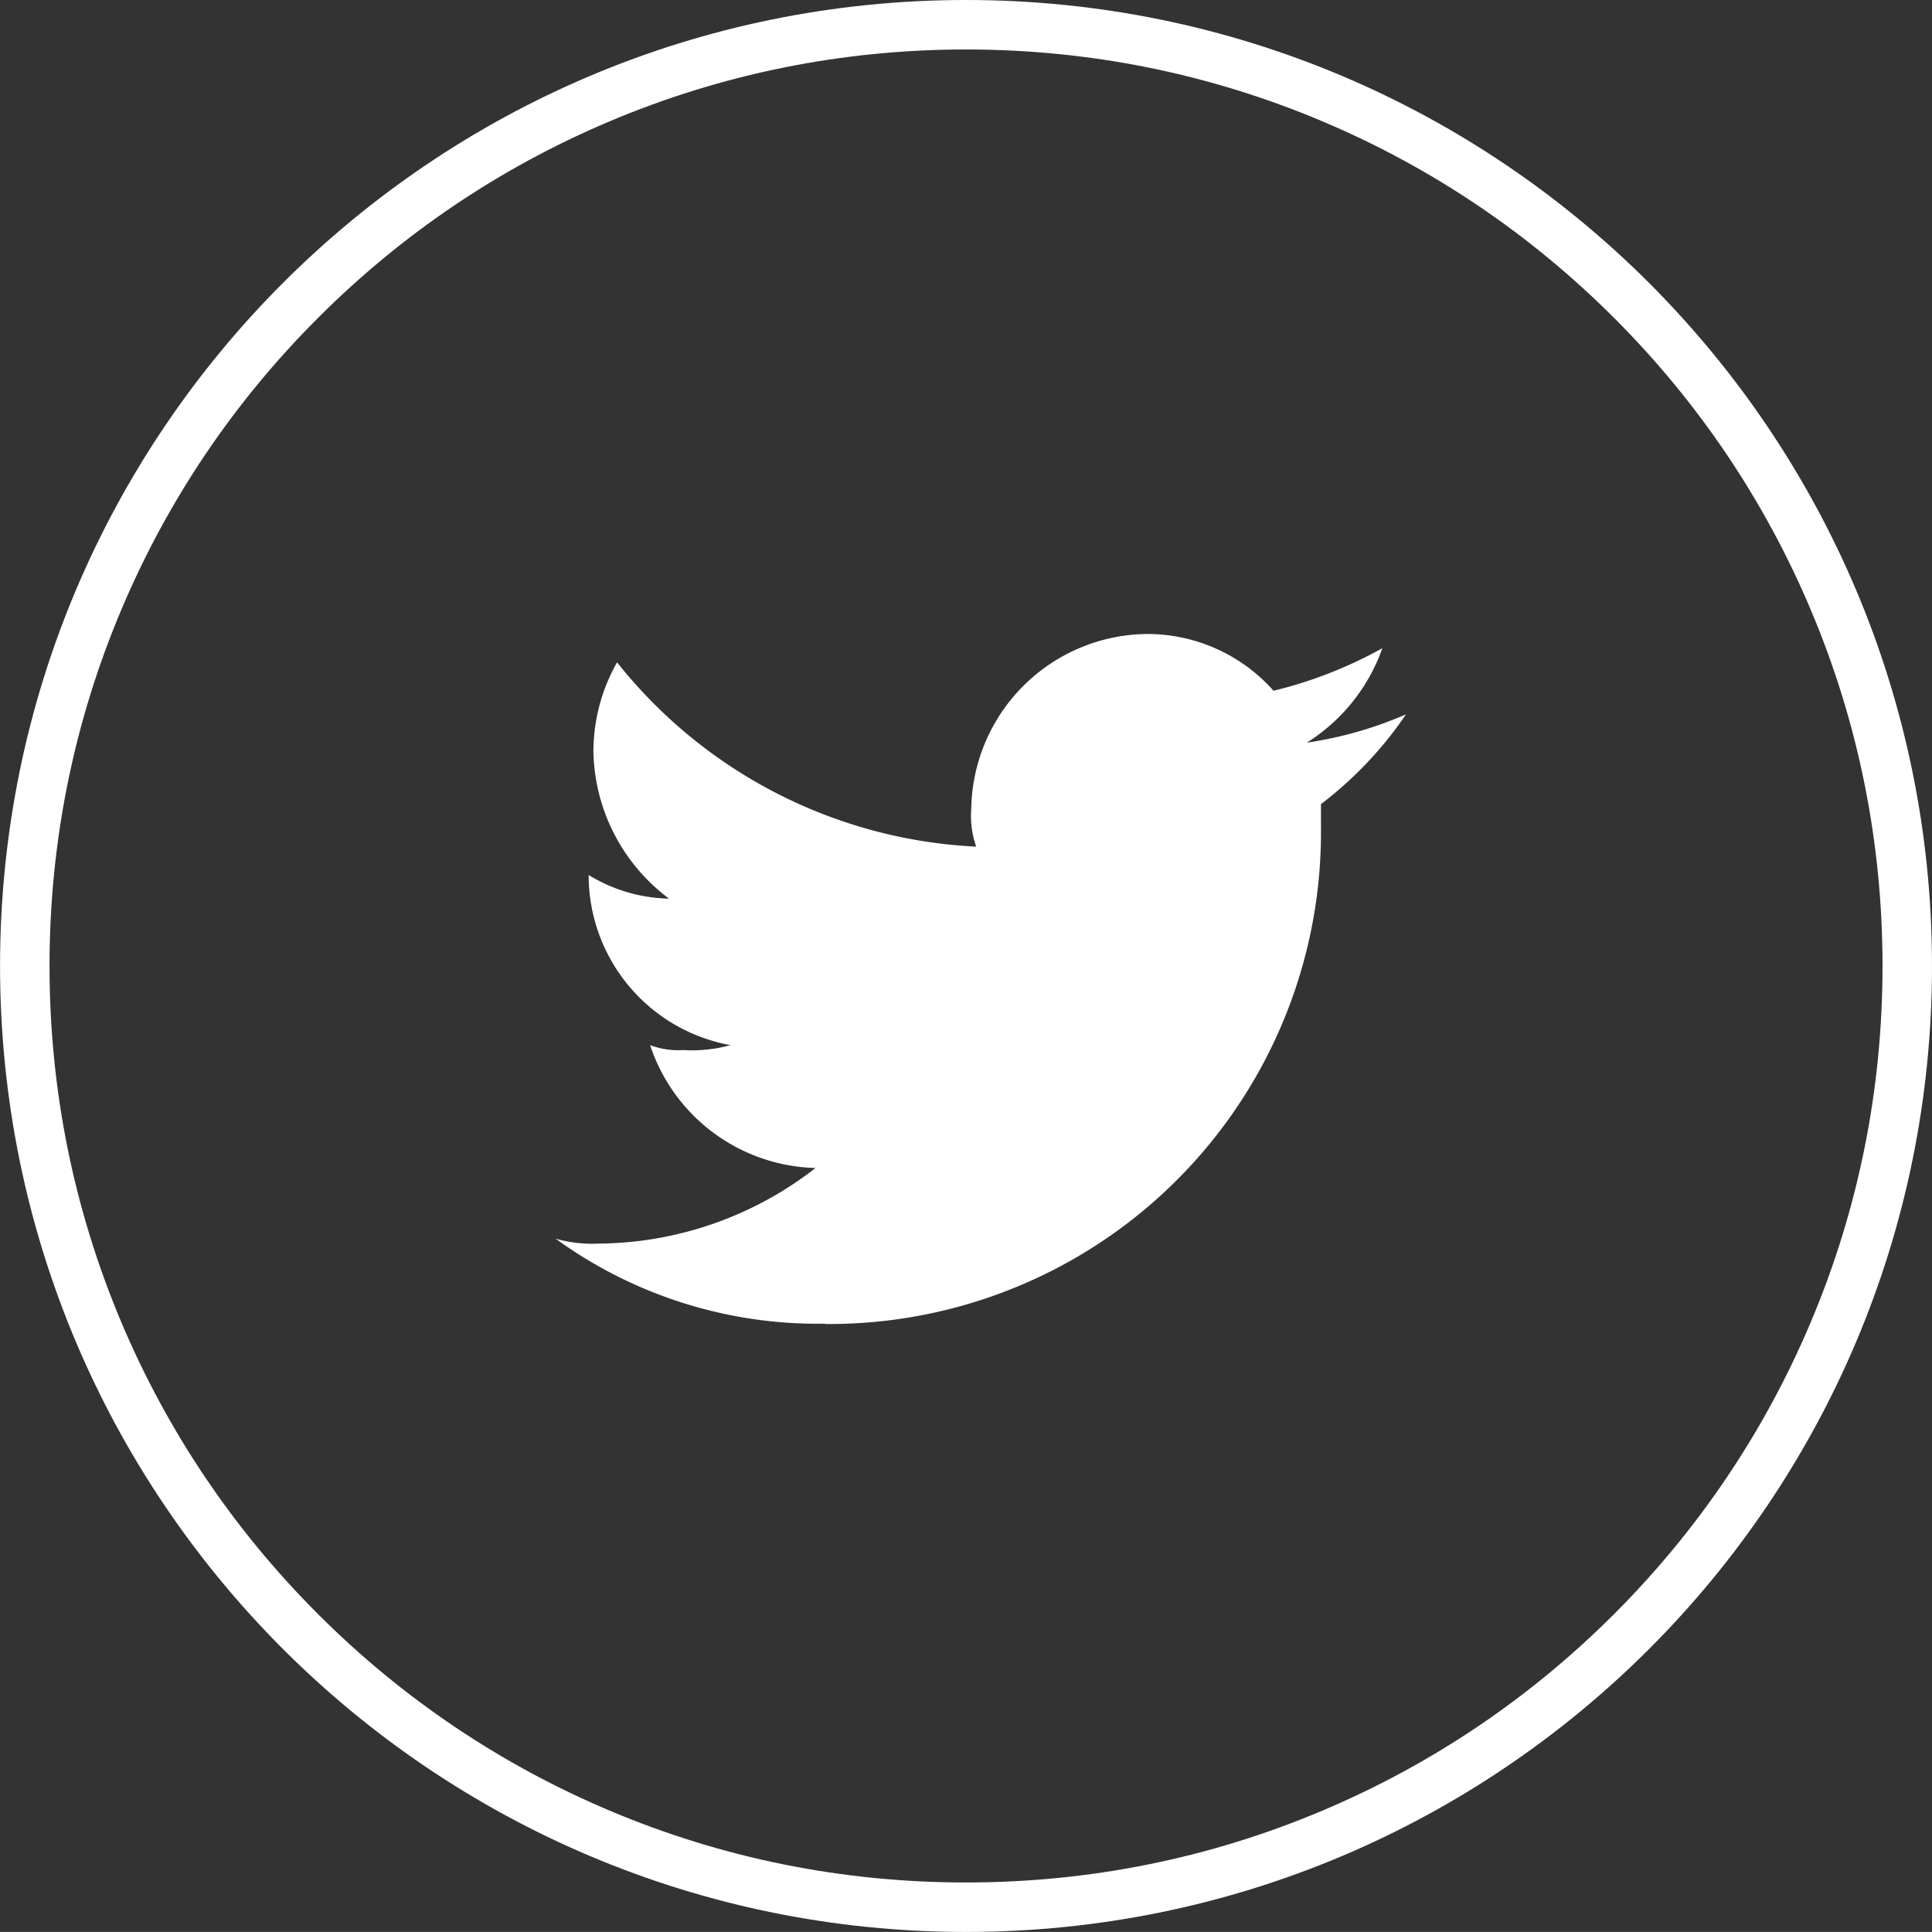
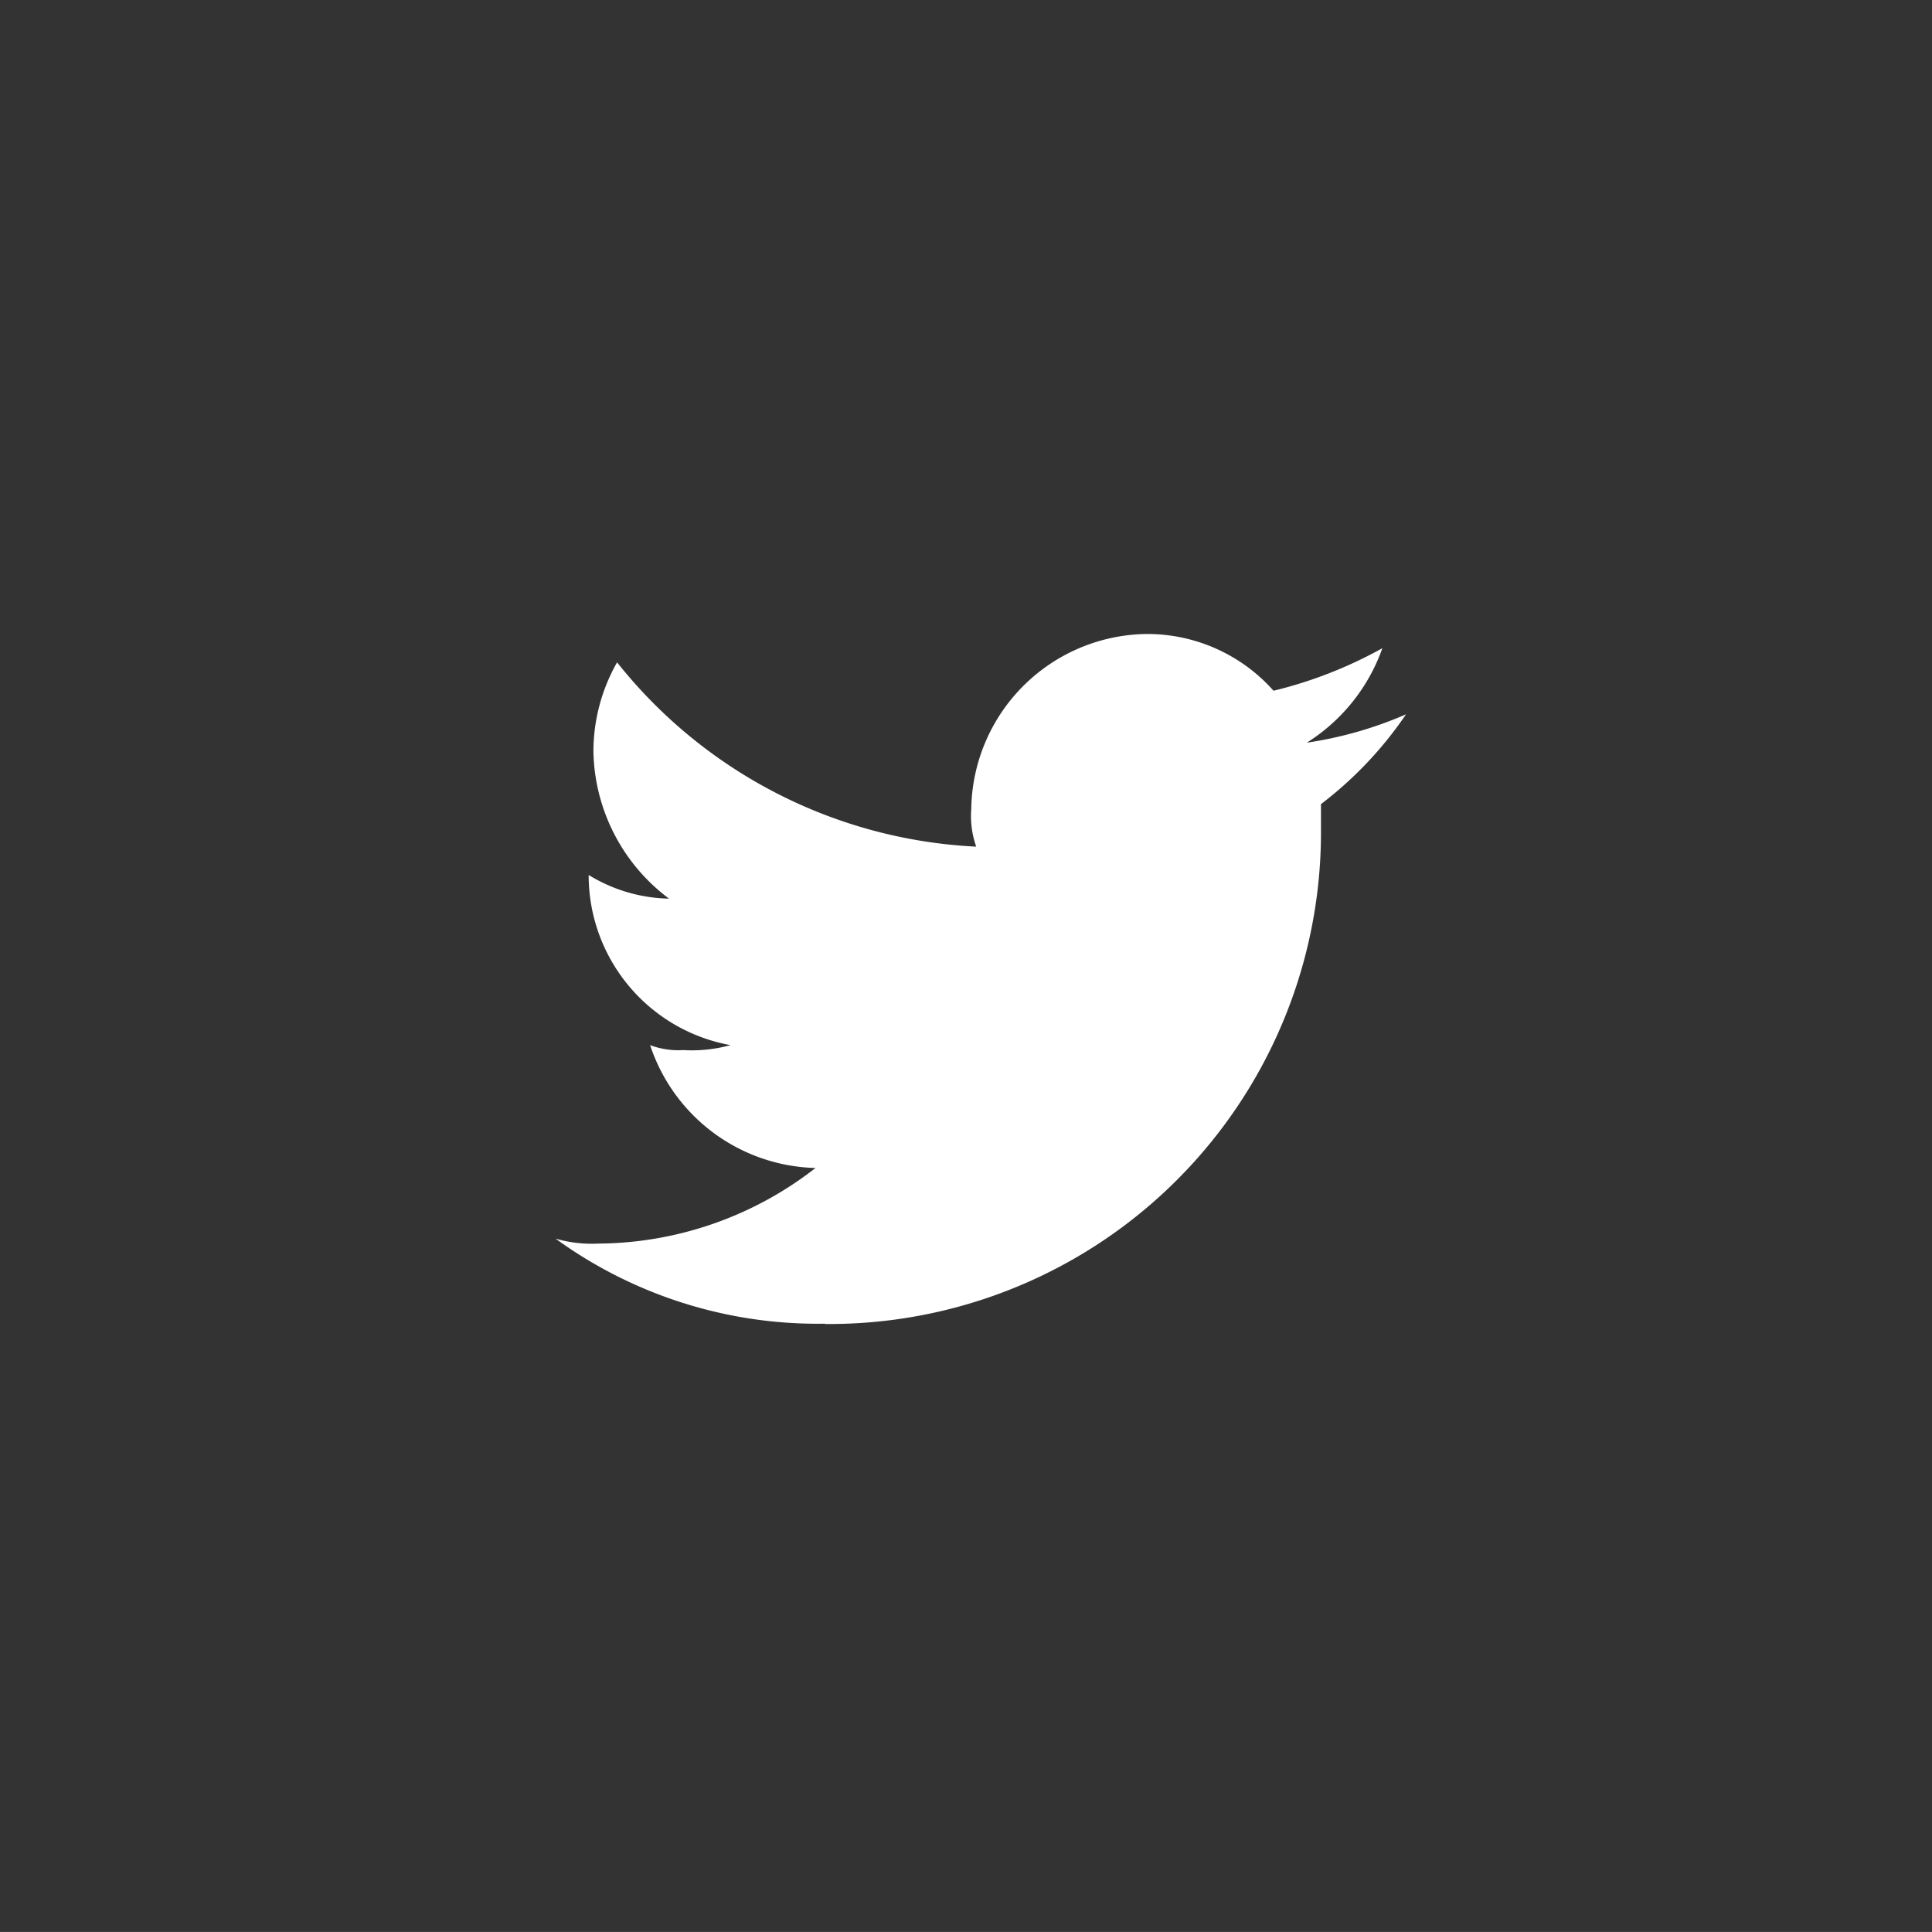
<svg xmlns="http://www.w3.org/2000/svg" width="39.049" height="39.048" viewBox="0 0 39.049 39.048">
  <rect x="0" y="0" width="39.049" height="39.048" fill="#333333" stroke="none" />
  <g id="tw_footer" transform="translate(-1602.906 -6404.939)">
    <g id="Group_558" data-name="Group 558" transform="translate(1537.379 6404.939)">
      <path id="Path_2" data-name="Path 2" d="M43.445,15.946A9.94,9.94,0,0,0,53.474,5.916V5.439a7.765,7.765,0,0,0,1.719-1.815,7.929,7.929,0,0,1-2.006.573,3.716,3.716,0,0,0,1.528-1.91,8.761,8.761,0,0,1-2.2.86A3.411,3.411,0,0,0,49.94,2a3.589,3.589,0,0,0-3.534,3.534,1.862,1.862,0,0,0,.1.764,9.876,9.876,0,0,1-7.259-3.725,3.658,3.658,0,0,0-.478,1.815,3.8,3.8,0,0,0,1.528,2.961,3.22,3.22,0,0,1-1.624-.478h0a3.491,3.491,0,0,0,2.866,3.439,2.945,2.945,0,0,1-.955.1,1.626,1.626,0,0,1-.669-.1,3.619,3.619,0,0,0,3.343,2.483,7.212,7.212,0,0,1-4.394,1.528,2.645,2.645,0,0,1-.86-.1,9.016,9.016,0,0,0,5.445,1.719" transform="translate(38.752 10.814)" fill="#fff" fill-rule="evenodd" />
    </g>
    <g id="Group_552" data-name="Group 552" transform="translate(1602.907 6404.939)">
      <rect id="Rectangle_392" data-name="Rectangle 392" width="11.157" height="11.157" transform="translate(3.831 6.47)" fill="none" />
      <g id="Path_360" data-name="Path 360" fill="none">
        <path d="M19.524,0A19.524,19.524,0,1,1,0,19.524,19.524,19.524,0,0,1,19.524,0Z" stroke="none" />
-         <path d="M 19.524 1 C 17.023 1 14.597 1.49 12.314 2.455 C 10.108 3.388 8.127 4.724 6.426 6.426 C 4.724 8.127 3.388 10.108 2.455 12.314 C 1.49 14.597 1 17.023 1 19.524 C 1 22.025 1.49 24.451 2.455 26.734 C 3.388 28.94 4.724 30.921 6.426 32.623 C 8.127 34.324 10.108 35.66 12.314 36.593 C 14.597 37.559 17.023 38.048 19.524 38.048 C 22.025 38.048 24.451 37.559 26.734 36.593 C 28.94 35.66 30.921 34.324 32.623 32.623 C 34.324 30.921 35.66 28.94 36.593 26.734 C 37.559 24.451 38.048 22.025 38.048 19.524 C 38.048 17.023 37.559 14.597 36.593 12.314 C 35.66 10.108 34.324 8.127 32.623 6.426 C 30.921 4.724 28.94 3.388 26.734 2.455 C 24.451 1.49 22.025 1 19.524 1 M 19.524 0 C 30.307 0 39.048 8.741 39.048 19.524 C 39.048 30.307 30.307 39.048 19.524 39.048 C 8.741 39.048 0 30.307 0 19.524 C 0 8.741 8.741 0 19.524 0 Z" stroke="none" fill="#fff" />
      </g>
    </g>
  </g>
</svg>